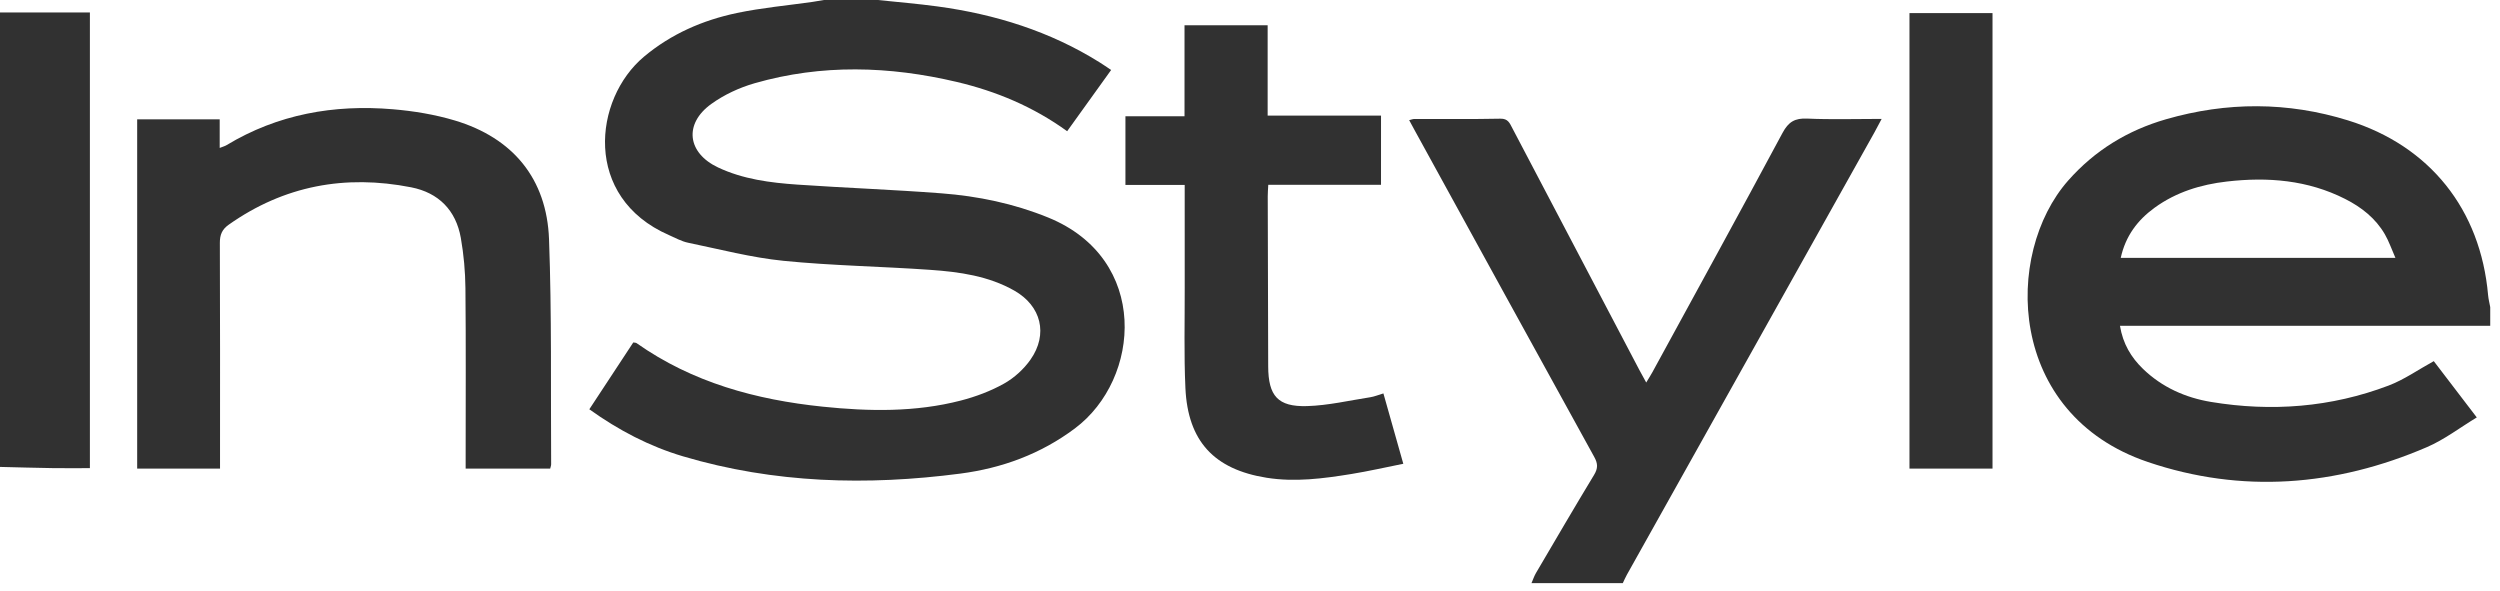
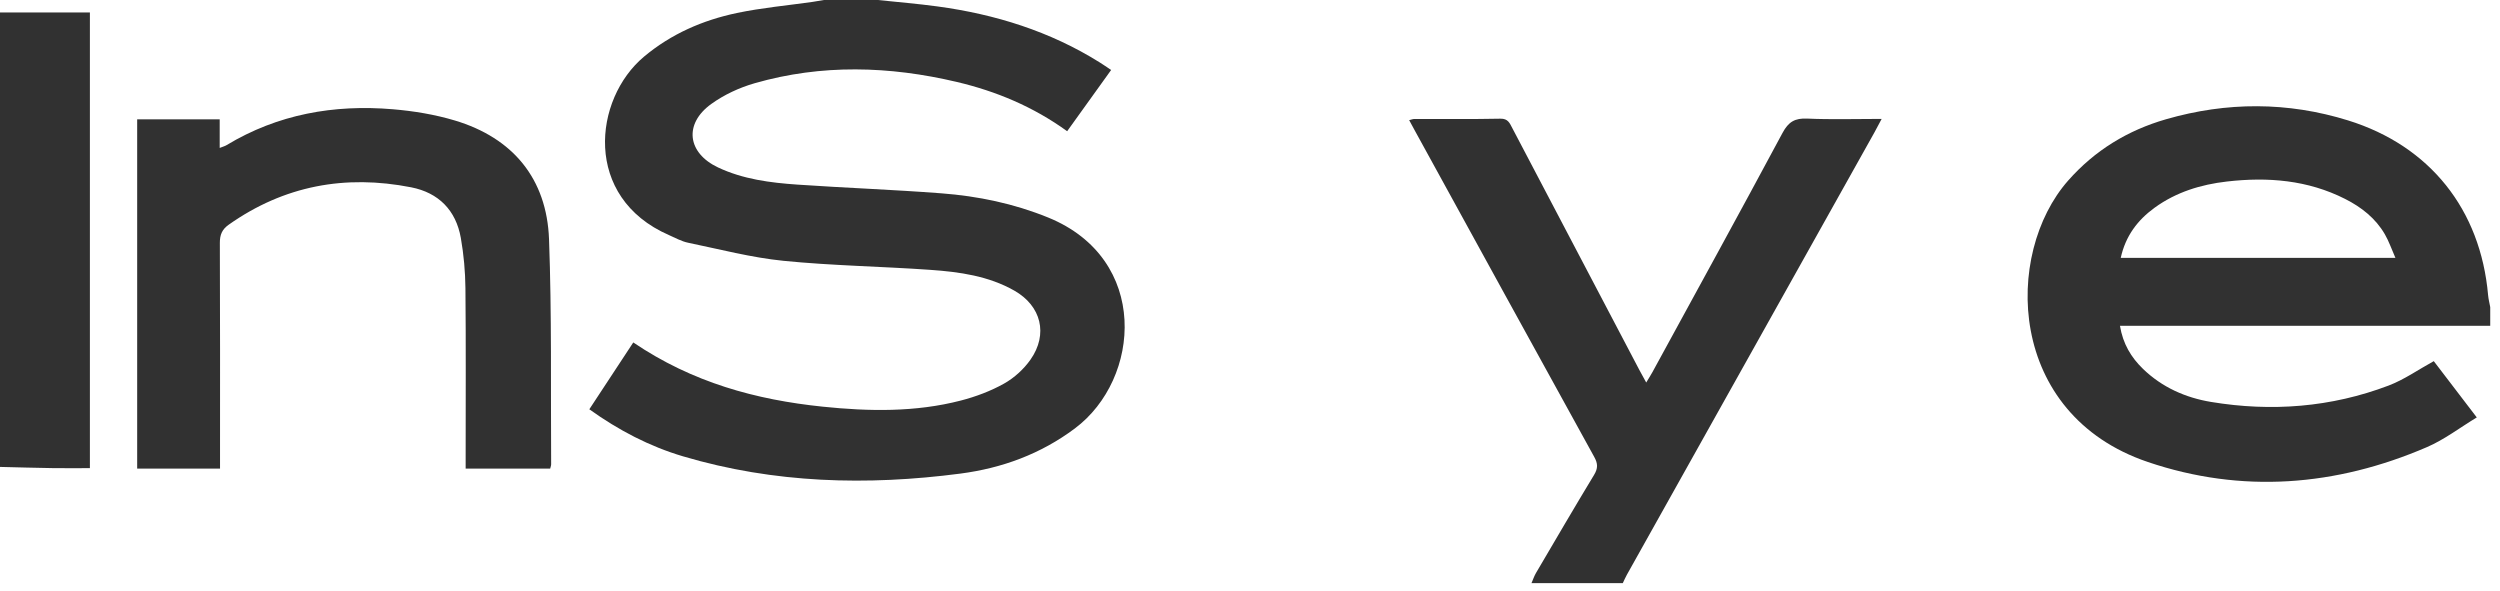
<svg xmlns="http://www.w3.org/2000/svg" fill="none" viewBox="0 0 237 56" height="56" width="237">
-   <path fill="#313131" d="M83.216 0C85.102 0.2 86.994 0.354 88.872 0.609C94.352 1.354 99.542 2.966 104.262 5.923C104.593 6.13 104.914 6.354 105.336 6.634C103.941 8.576 102.574 10.478 101.166 12.439C97.968 10.124 94.451 8.652 90.695 7.766C84.309 6.261 77.903 6.065 71.548 7.888C70.097 8.304 68.639 8.981 67.42 9.862C64.815 11.745 65.156 14.497 68.064 15.871C70.444 16.995 73.026 17.324 75.611 17.502C80.155 17.814 84.709 17.979 89.249 18.327C92.72 18.592 96.109 19.296 99.365 20.621C109.002 24.543 108.18 35.91 101.902 40.613C98.663 43.04 94.992 44.38 91.053 44.896C82.198 46.055 73.396 45.823 64.767 43.265C61.575 42.319 58.646 40.791 55.868 38.8C57.271 36.668 58.651 34.568 60.035 32.464C60.17 32.49 60.278 32.481 60.346 32.529C65.643 36.261 71.664 37.899 78.001 38.553C82.385 39.006 86.782 39.087 91.093 37.97C92.505 37.604 93.917 37.075 95.185 36.364C96.151 35.823 97.059 34.995 97.695 34.086C99.38 31.681 98.711 29.002 96.16 27.552C93.705 26.157 90.96 25.777 88.211 25.583C83.57 25.255 78.906 25.189 74.28 24.726C71.237 24.421 68.24 23.632 65.233 23.011C64.603 22.881 64.012 22.546 63.413 22.284C55.237 18.711 56.252 9.385 61.057 5.367C63.64 3.208 66.626 1.912 69.861 1.232C72.225 0.735 74.648 0.52 77.044 0.177C77.397 0.126 77.749 0.061 78.101 0.002C79.806 0.002 81.511 0.002 83.216 0.002V0Z" />
+   <path fill="#313131" d="M83.216 0C85.102 0.2 86.994 0.354 88.872 0.609C94.352 1.354 99.542 2.966 104.262 5.923C104.593 6.13 104.914 6.354 105.336 6.634C103.941 8.576 102.574 10.478 101.166 12.439C97.968 10.124 94.451 8.652 90.695 7.766C84.309 6.261 77.903 6.065 71.548 7.888C70.097 8.304 68.639 8.981 67.42 9.862C64.815 11.745 65.156 14.497 68.064 15.871C70.444 16.995 73.026 17.324 75.611 17.502C80.155 17.814 84.709 17.979 89.249 18.327C92.72 18.592 96.109 19.296 99.365 20.621C109.002 24.543 108.18 35.91 101.902 40.613C98.663 43.04 94.992 44.38 91.053 44.896C82.198 46.055 73.396 45.823 64.767 43.265C61.575 42.319 58.646 40.791 55.868 38.8C57.271 36.668 58.651 34.568 60.035 32.464C65.643 36.261 71.664 37.899 78.001 38.553C82.385 39.006 86.782 39.087 91.093 37.97C92.505 37.604 93.917 37.075 95.185 36.364C96.151 35.823 97.059 34.995 97.695 34.086C99.38 31.681 98.711 29.002 96.16 27.552C93.705 26.157 90.96 25.777 88.211 25.583C83.57 25.255 78.906 25.189 74.28 24.726C71.237 24.421 68.24 23.632 65.233 23.011C64.603 22.881 64.012 22.546 63.413 22.284C55.237 18.711 56.252 9.385 61.057 5.367C63.64 3.208 66.626 1.912 69.861 1.232C72.225 0.735 74.648 0.52 77.044 0.177C77.397 0.126 77.749 0.061 78.101 0.002C79.806 0.002 81.511 0.002 83.216 0.002V0Z" />
  <path fill="#313131" d="M236.074 30.886H200.973C201.253 32.595 202.031 33.882 203.158 34.972C204.963 36.717 207.188 37.703 209.609 38.104C215.337 39.052 220.984 38.619 226.432 36.554C227.908 35.994 229.239 35.051 230.722 34.237C231.992 35.899 233.32 37.636 234.799 39.572C233.193 40.543 231.726 41.675 230.076 42.386C221.445 46.104 212.516 46.814 203.612 43.796C190.23 39.26 189.93 24.069 196.063 17.116C198.593 14.248 201.717 12.351 205.345 11.304C211.091 9.645 216.87 9.639 222.59 11.413C230.356 13.822 235.157 19.873 235.87 27.967C235.904 28.353 236.004 28.734 236.074 29.117V30.888V30.886ZM201.047 24.444H227.085C226.716 23.607 226.467 22.87 226.084 22.209C225.203 20.689 223.864 19.642 222.318 18.859C218.77 17.062 214.986 16.762 211.112 17.208C208.643 17.492 206.302 18.207 204.26 19.69C202.65 20.859 201.506 22.355 201.047 24.444Z" />
  <path fill="#313131" d="M145.185 55.281C145.327 54.957 145.437 54.615 145.615 54.313C147.44 51.206 149.258 48.094 151.123 45.011C151.495 44.396 151.482 43.948 151.138 43.324C145.457 33.028 139.802 22.718 134.142 12.41C133.97 12.096 133.8 11.78 133.589 11.39C133.794 11.342 133.937 11.279 134.081 11.279C136.802 11.273 139.523 11.307 142.243 11.251C142.964 11.236 143.124 11.683 143.362 12.135C147.385 19.789 151.404 27.445 155.425 35.1C155.606 35.445 155.798 35.783 156.061 36.262C156.291 35.879 156.475 35.599 156.635 35.306C160.762 27.744 164.912 20.195 168.982 12.602C169.546 11.55 170.152 11.189 171.322 11.242C173.608 11.345 175.901 11.272 178.381 11.272C178.109 11.782 177.909 12.174 177.694 12.557C169.871 26.535 162.047 40.511 154.226 54.49C154.083 54.745 153.97 55.016 153.843 55.279H145.187L145.185 55.281Z" />
  <path fill="#313131" d="M0 1.18H8.522V44.38C7.33 44.38 6.16 44.394 4.991 44.377C3.327 44.352 1.664 44.303 0 44.264V1.18Z" />
  <path fill="#313131" d="M20.861 44.425H13.004V11.315H20.827V14.024C21.135 13.901 21.316 13.857 21.468 13.765C26.335 10.824 31.655 9.887 37.239 10.357C39.216 10.524 41.219 10.853 43.116 11.421C48.623 13.071 51.836 16.942 52.048 22.681C52.311 29.785 52.202 36.903 52.249 44.014C52.249 44.137 52.196 44.261 52.158 44.425H44.144C44.144 44.026 44.144 43.647 44.144 43.268C44.144 37.958 44.176 32.648 44.123 27.339C44.107 25.743 43.964 24.13 43.687 22.558C43.224 19.931 41.577 18.268 38.978 17.757C32.737 16.53 26.934 17.593 21.682 21.302C21.054 21.745 20.839 22.254 20.842 23.023C20.872 29.742 20.859 36.461 20.859 43.18C20.859 43.567 20.859 43.954 20.859 44.425H20.861Z" />
-   <path fill="#313131" d="M130.92 17.517H120.232C120.213 17.919 120.181 18.263 120.182 18.606C120.193 23.981 120.206 29.356 120.225 34.731C120.235 37.525 121.131 38.579 123.908 38.498C125.915 38.439 127.911 37.966 129.909 37.657C130.291 37.598 130.658 37.442 131.147 37.296C131.769 39.495 132.378 41.651 133.033 43.966C131.341 44.303 129.727 44.675 128.095 44.938C125.441 45.367 122.775 45.721 120.08 45.292C115.1 44.5 112.607 41.831 112.377 36.784C112.232 33.611 112.319 30.427 112.311 27.248C112.304 24.397 112.309 21.545 112.309 18.694V17.53H106.691V11.019H112.292V2.394H120.173V10.957H130.921L130.92 17.517Z" />
-   <path fill="#313131" d="M188.89 44.423H181.018V1.242H188.89V44.423Z" />
</svg>